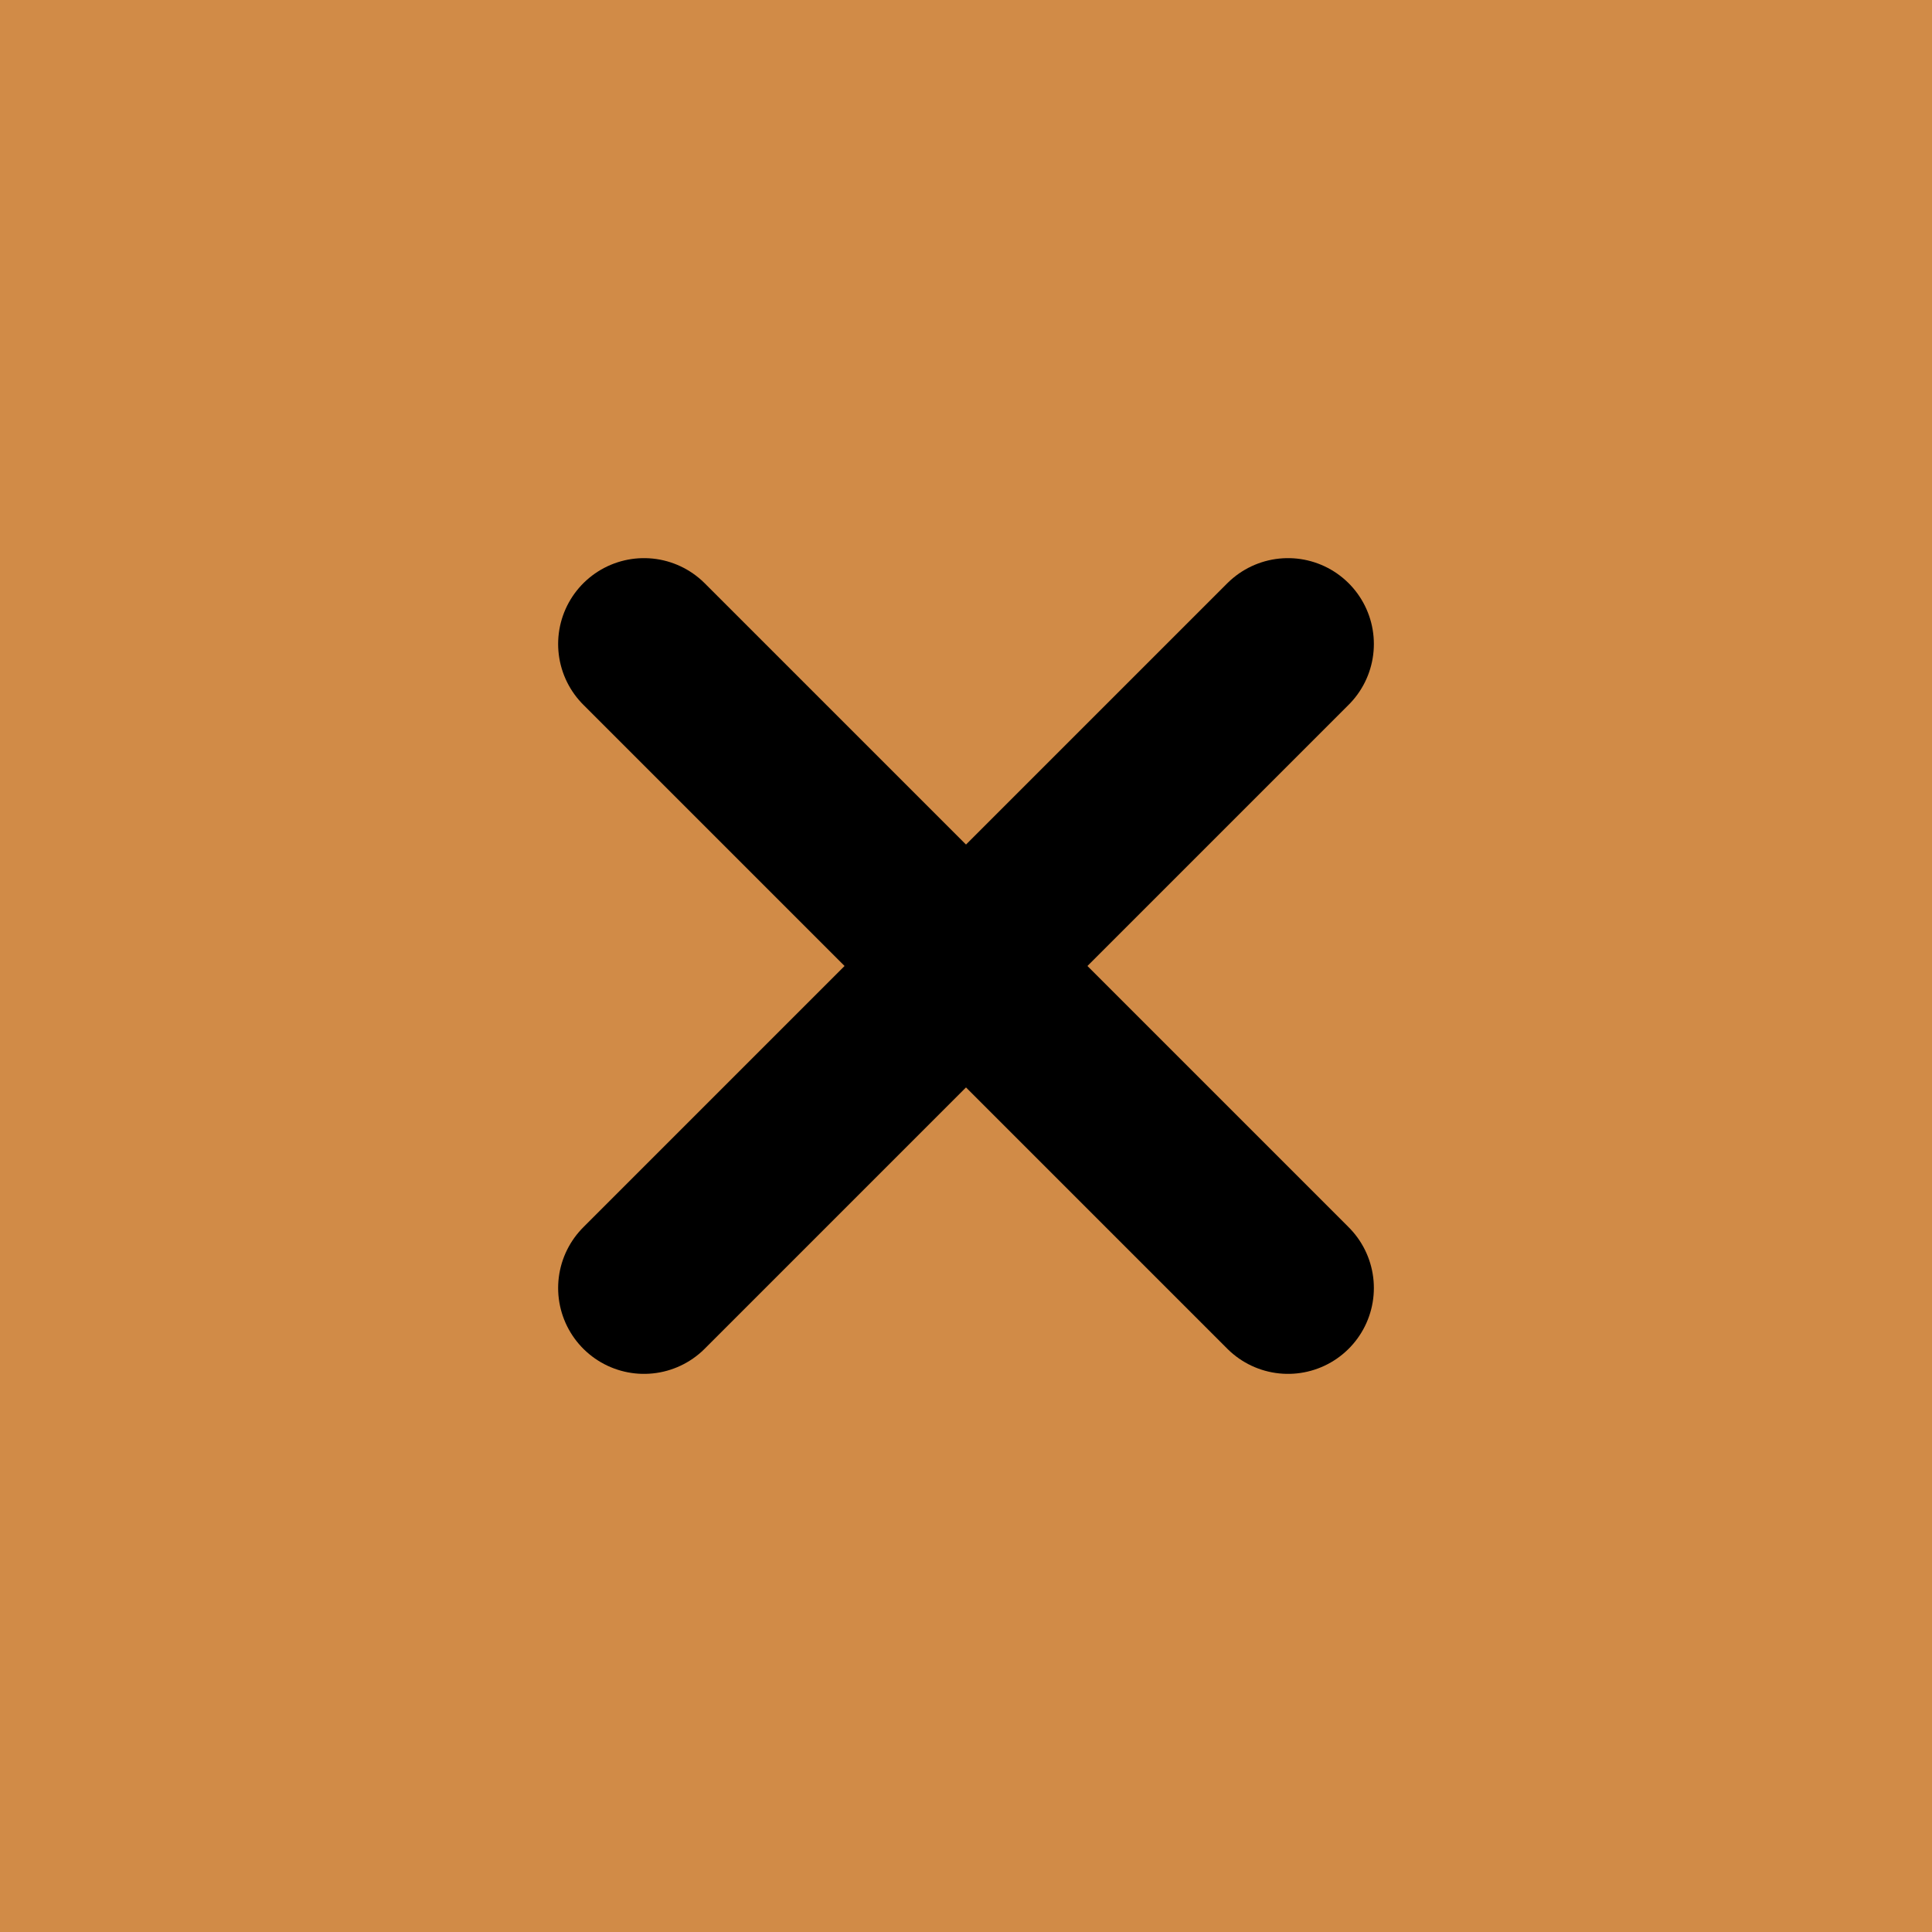
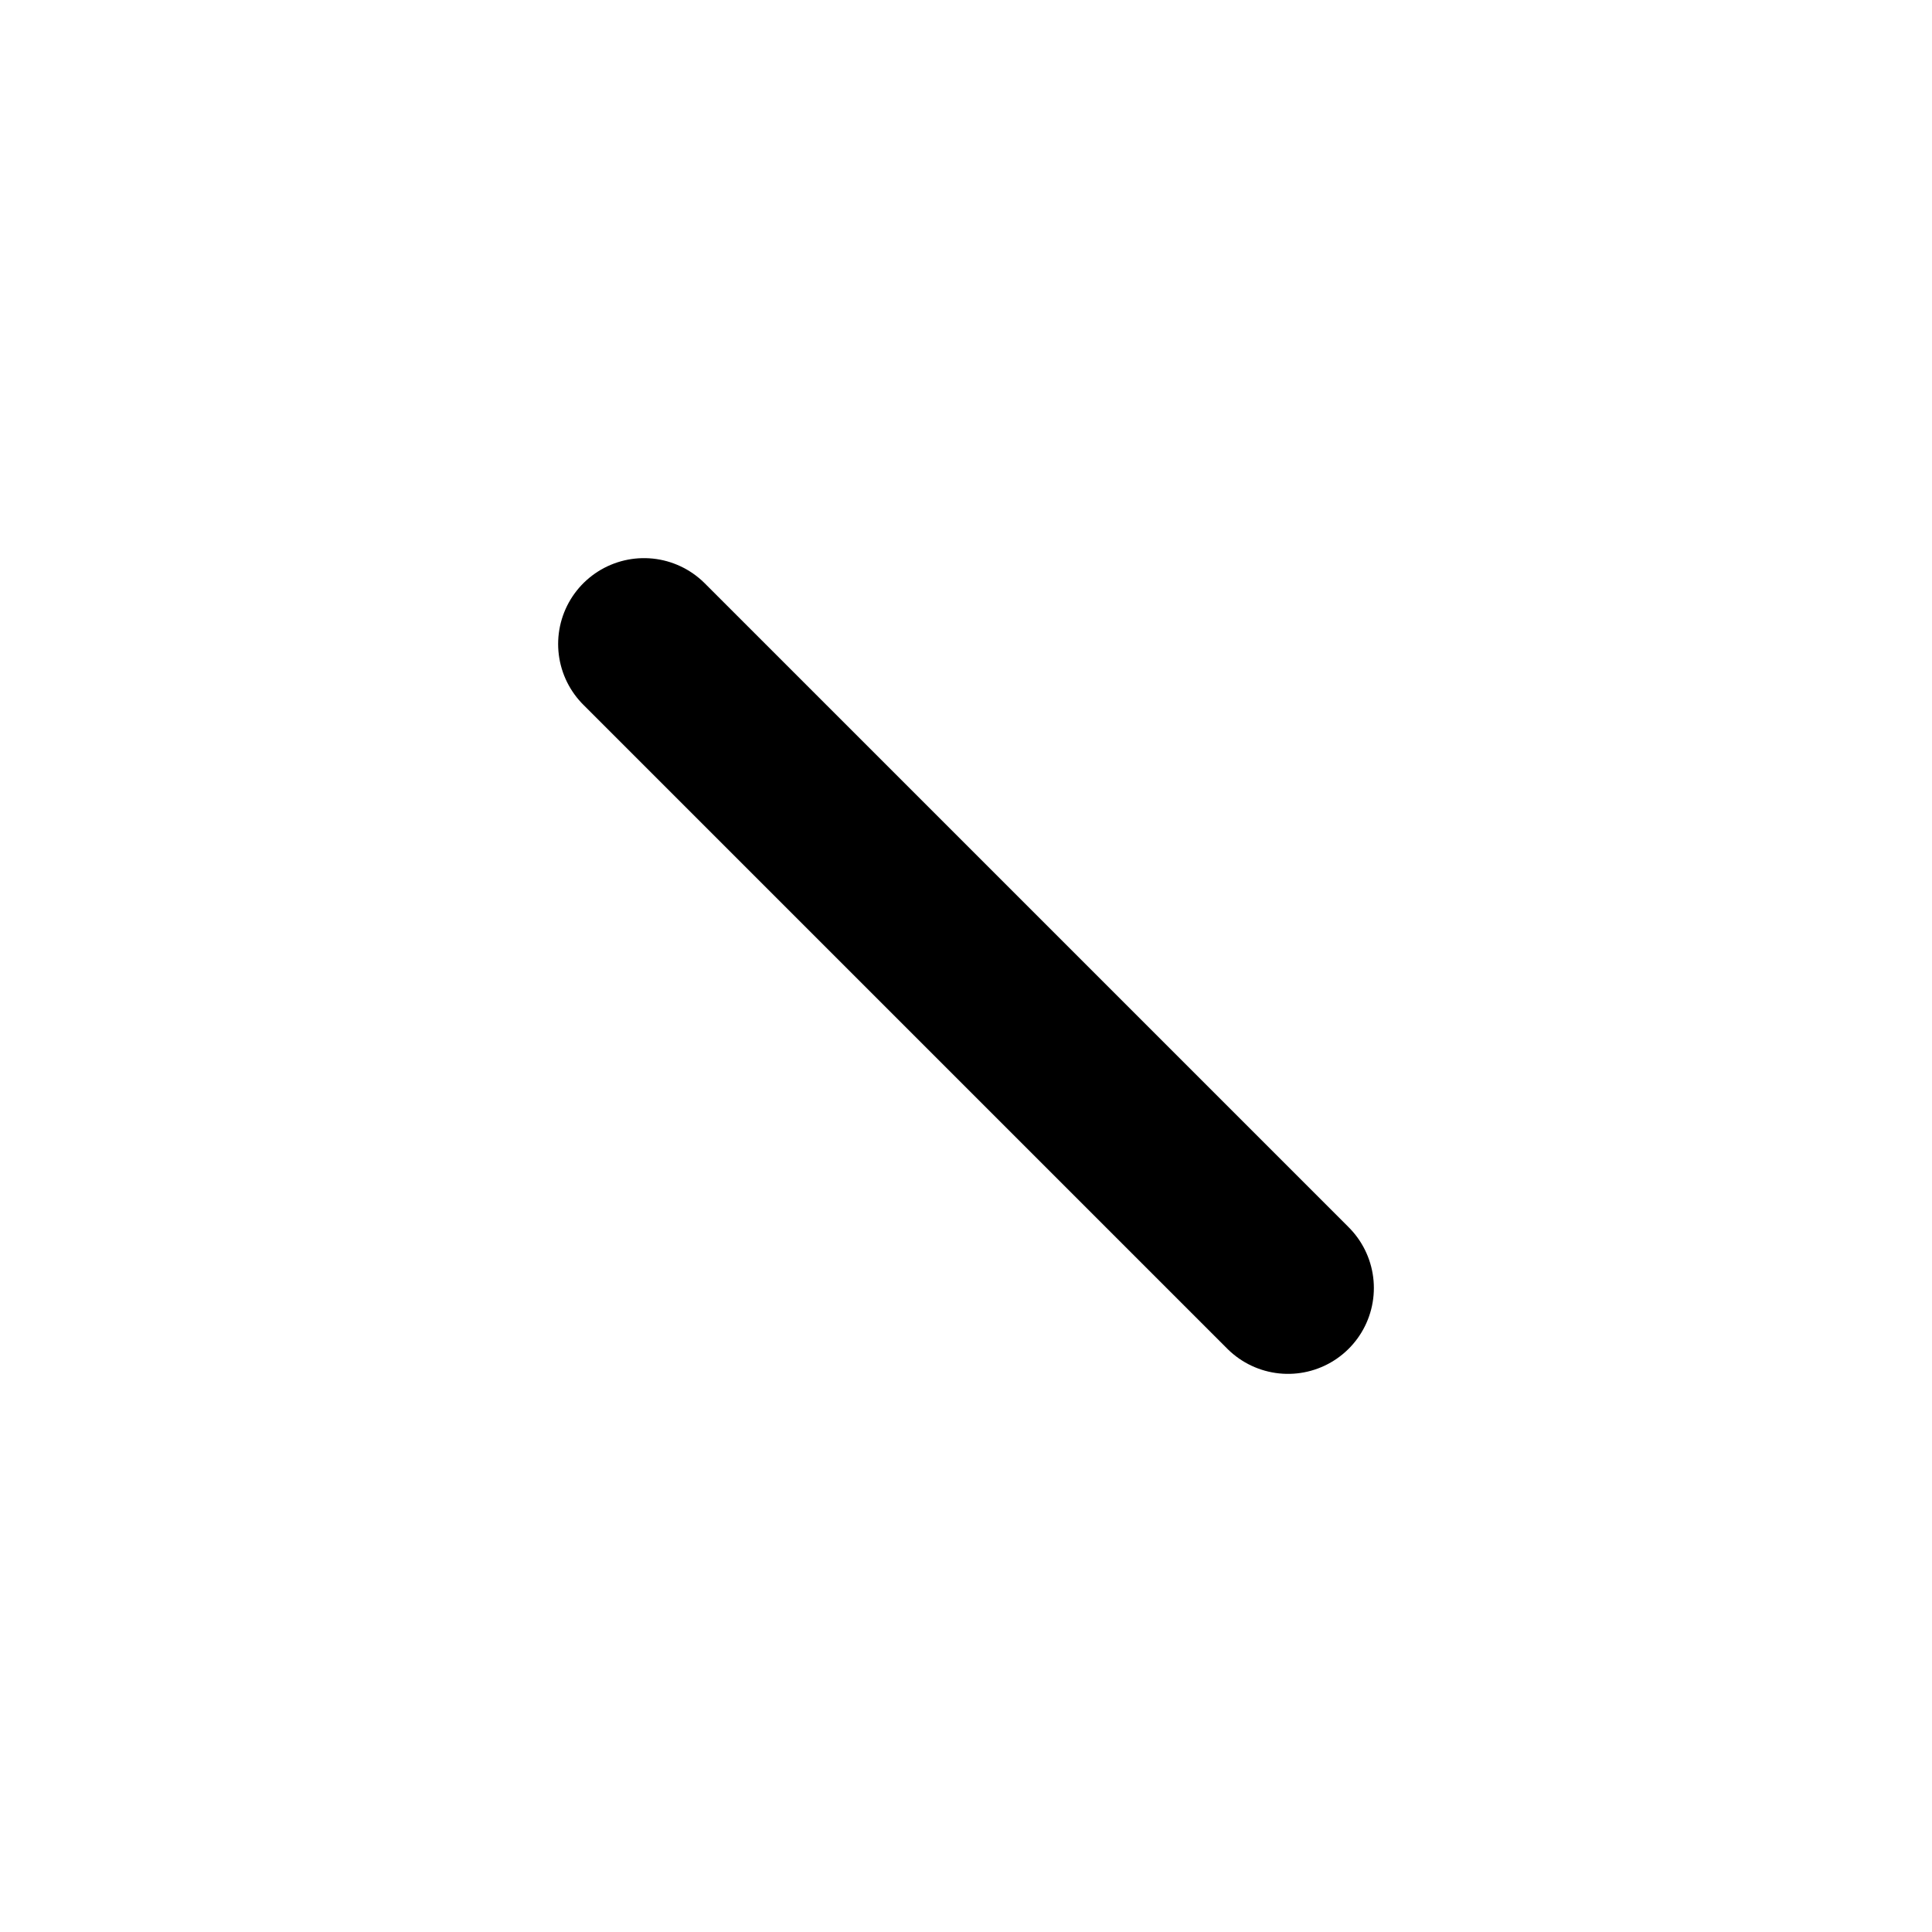
<svg xmlns="http://www.w3.org/2000/svg" xmlns:ns1="http://www.inkscape.org/namespaces/inkscape" xmlns:ns2="http://sodipodi.sourceforge.net/DTD/sodipodi-0.dtd" version="1.1" width="45" height="45" id="svg2" ns1:version="0.91 r" ns2:docname="20160616125428!Chess_xxd45.svg">
  <defs id="defs14" />
  <ns2:namedview pagecolor="#ffffff" bordercolor="#666666" borderopacity="1" objecttolerance="10" gridtolerance="10" guidetolerance="10" ns1:pageopacity="0" ns1:pageshadow="2" ns1:window-width="1333" ns1:window-height="749" id="namedview12" showgrid="false" ns1:zoom="5.2444444" ns1:cx="22.5" ns1:cy="22.5" ns1:window-x="33" ns1:window-y="0" ns1:window-maximized="1" ns1:current-layer="svg2" />
  <g style="fill:none;stroke:#000000;stroke-width:4;stroke-opacity:1;stroke-linecap:round;stroke-linejoin:round;stroke-miterlimit:4;stroke-dasharray:none" id="g4">
-     <rect x="0" y="0" width="45" height="45" style="fill:#d18b47;stroke:none;fill-opacity:1;fill-rule:evenodd;stroke-width:4;stroke-miterlimit:4;stroke-dasharray:none" id="rect6" />
    <path d="M 30,30 L 15,15" id="path8" style="stroke-width:4;stroke-miterlimit:4;stroke-dasharray:none" />
-     <path d="M 30,15 L 15,30" id="path10" style="stroke-width:4;stroke-miterlimit:4;stroke-dasharray:none" />
  </g>
</svg>